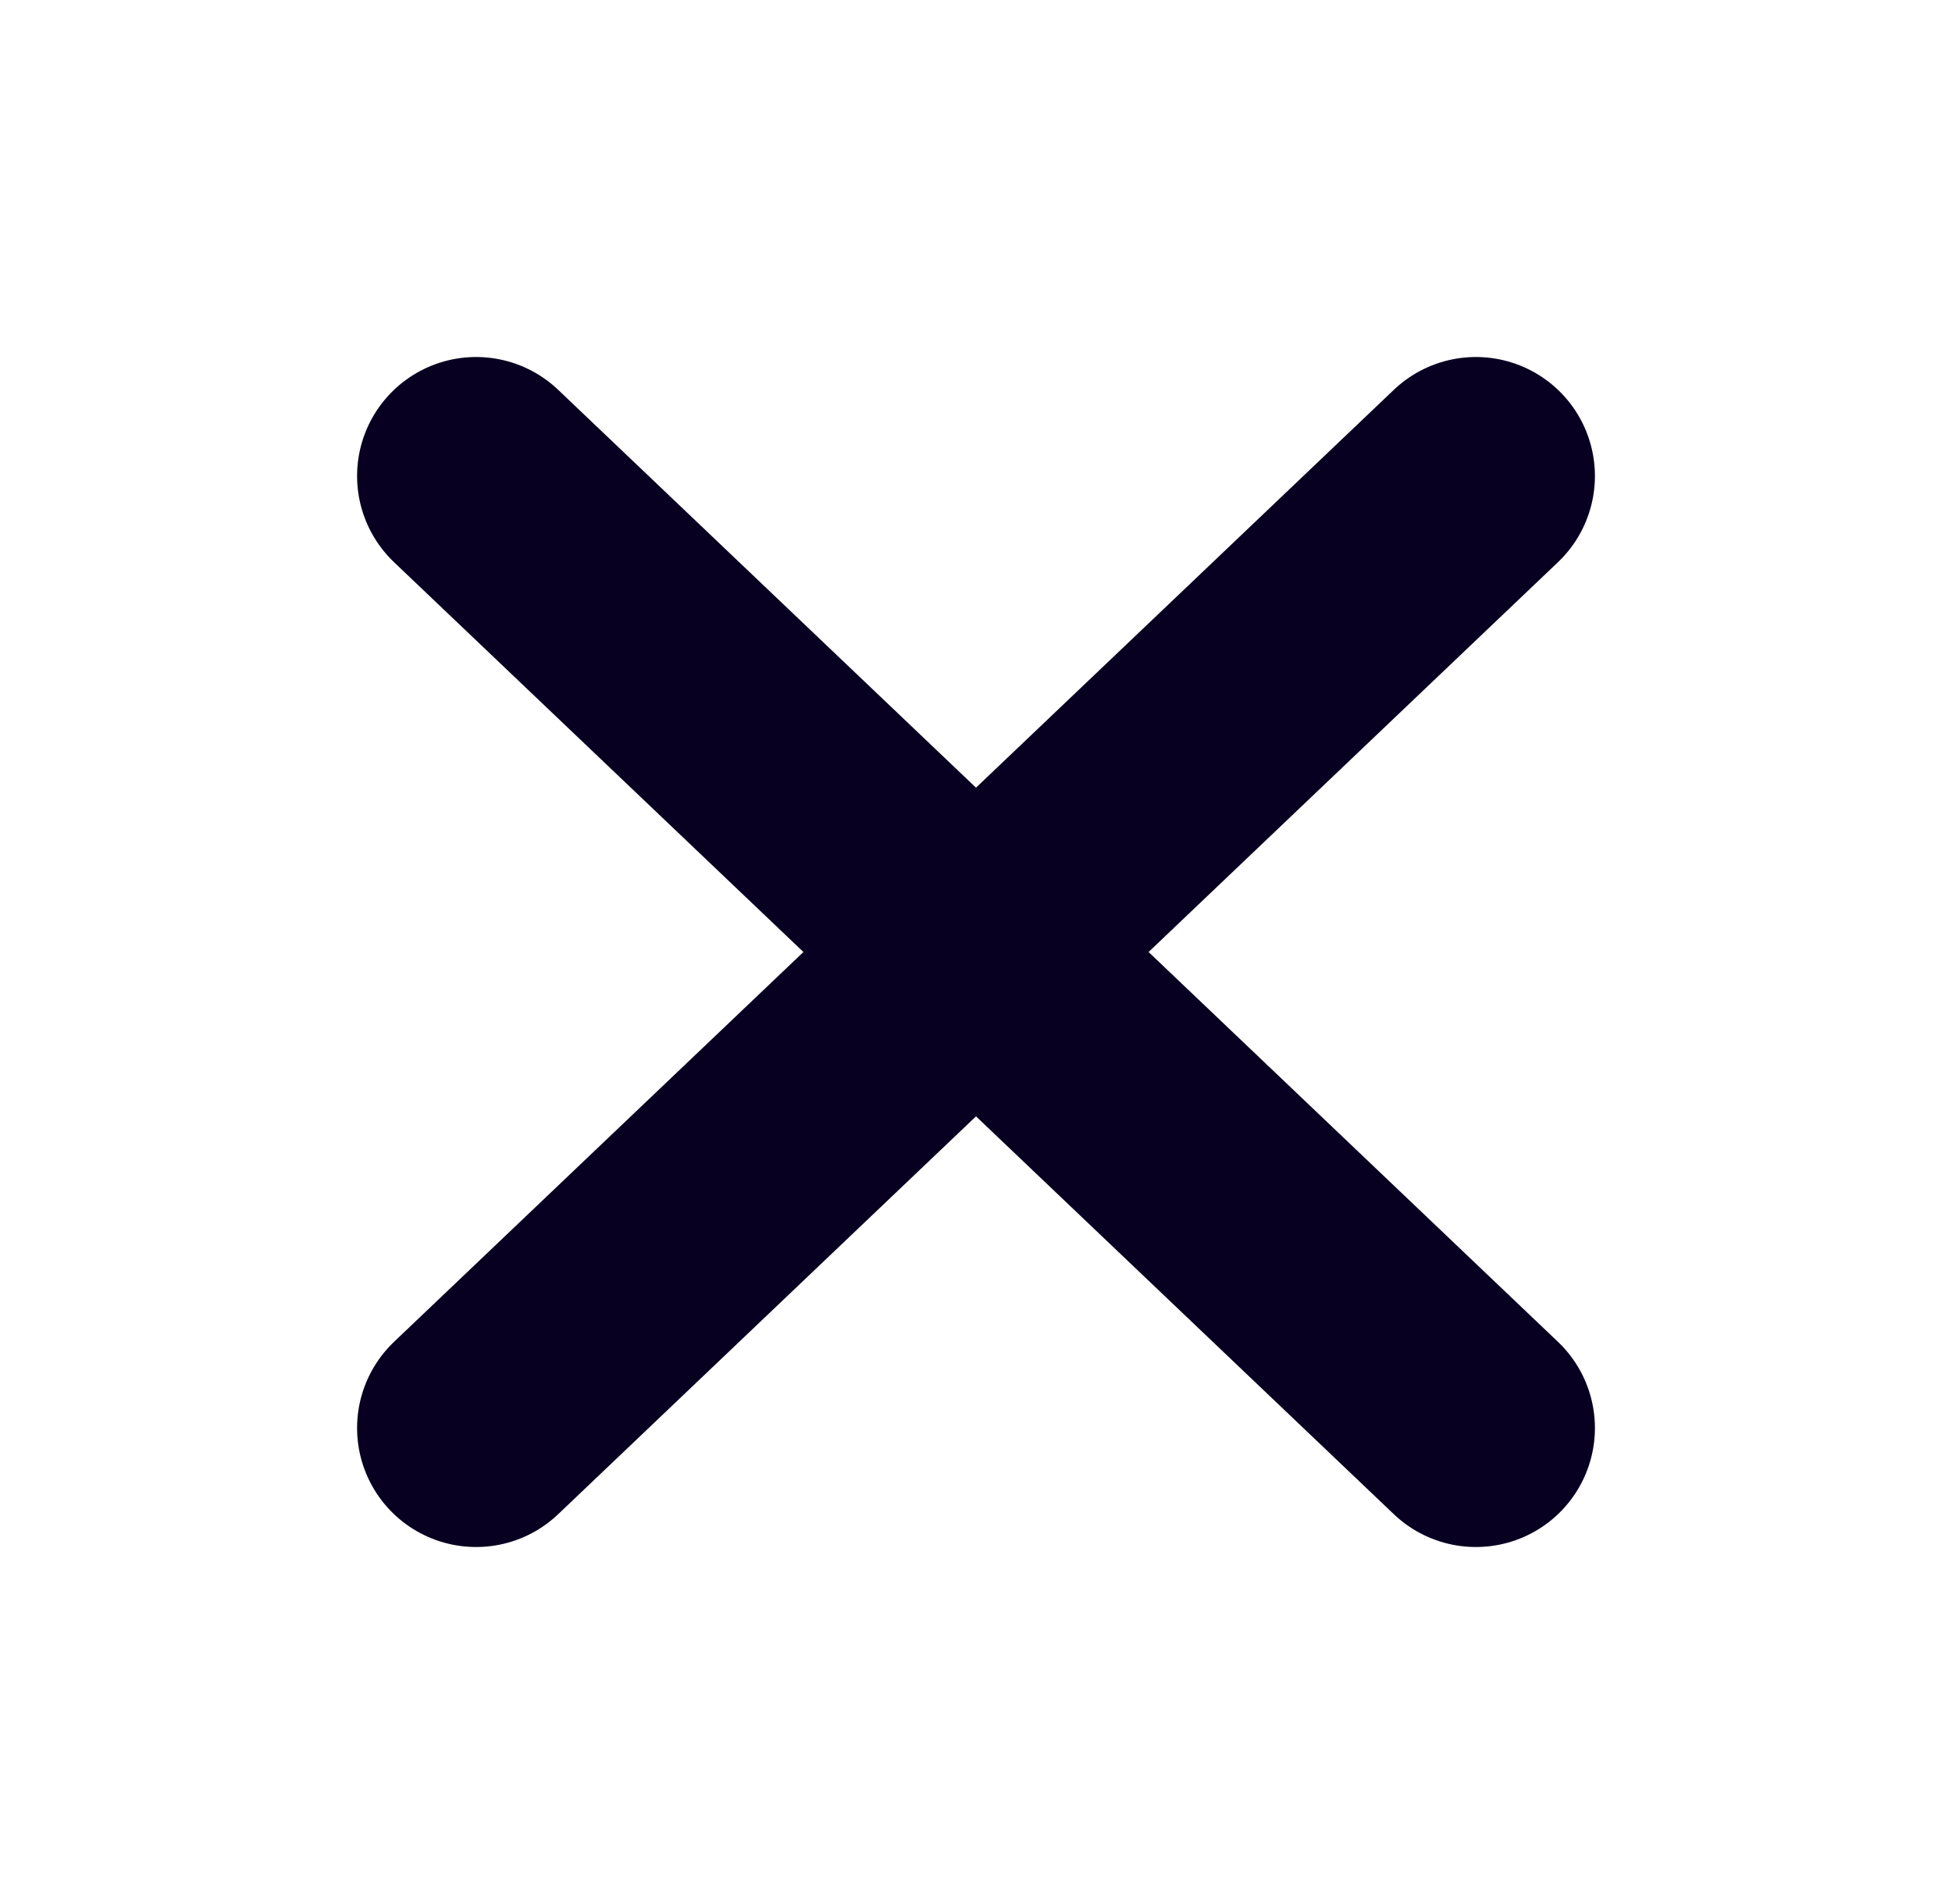
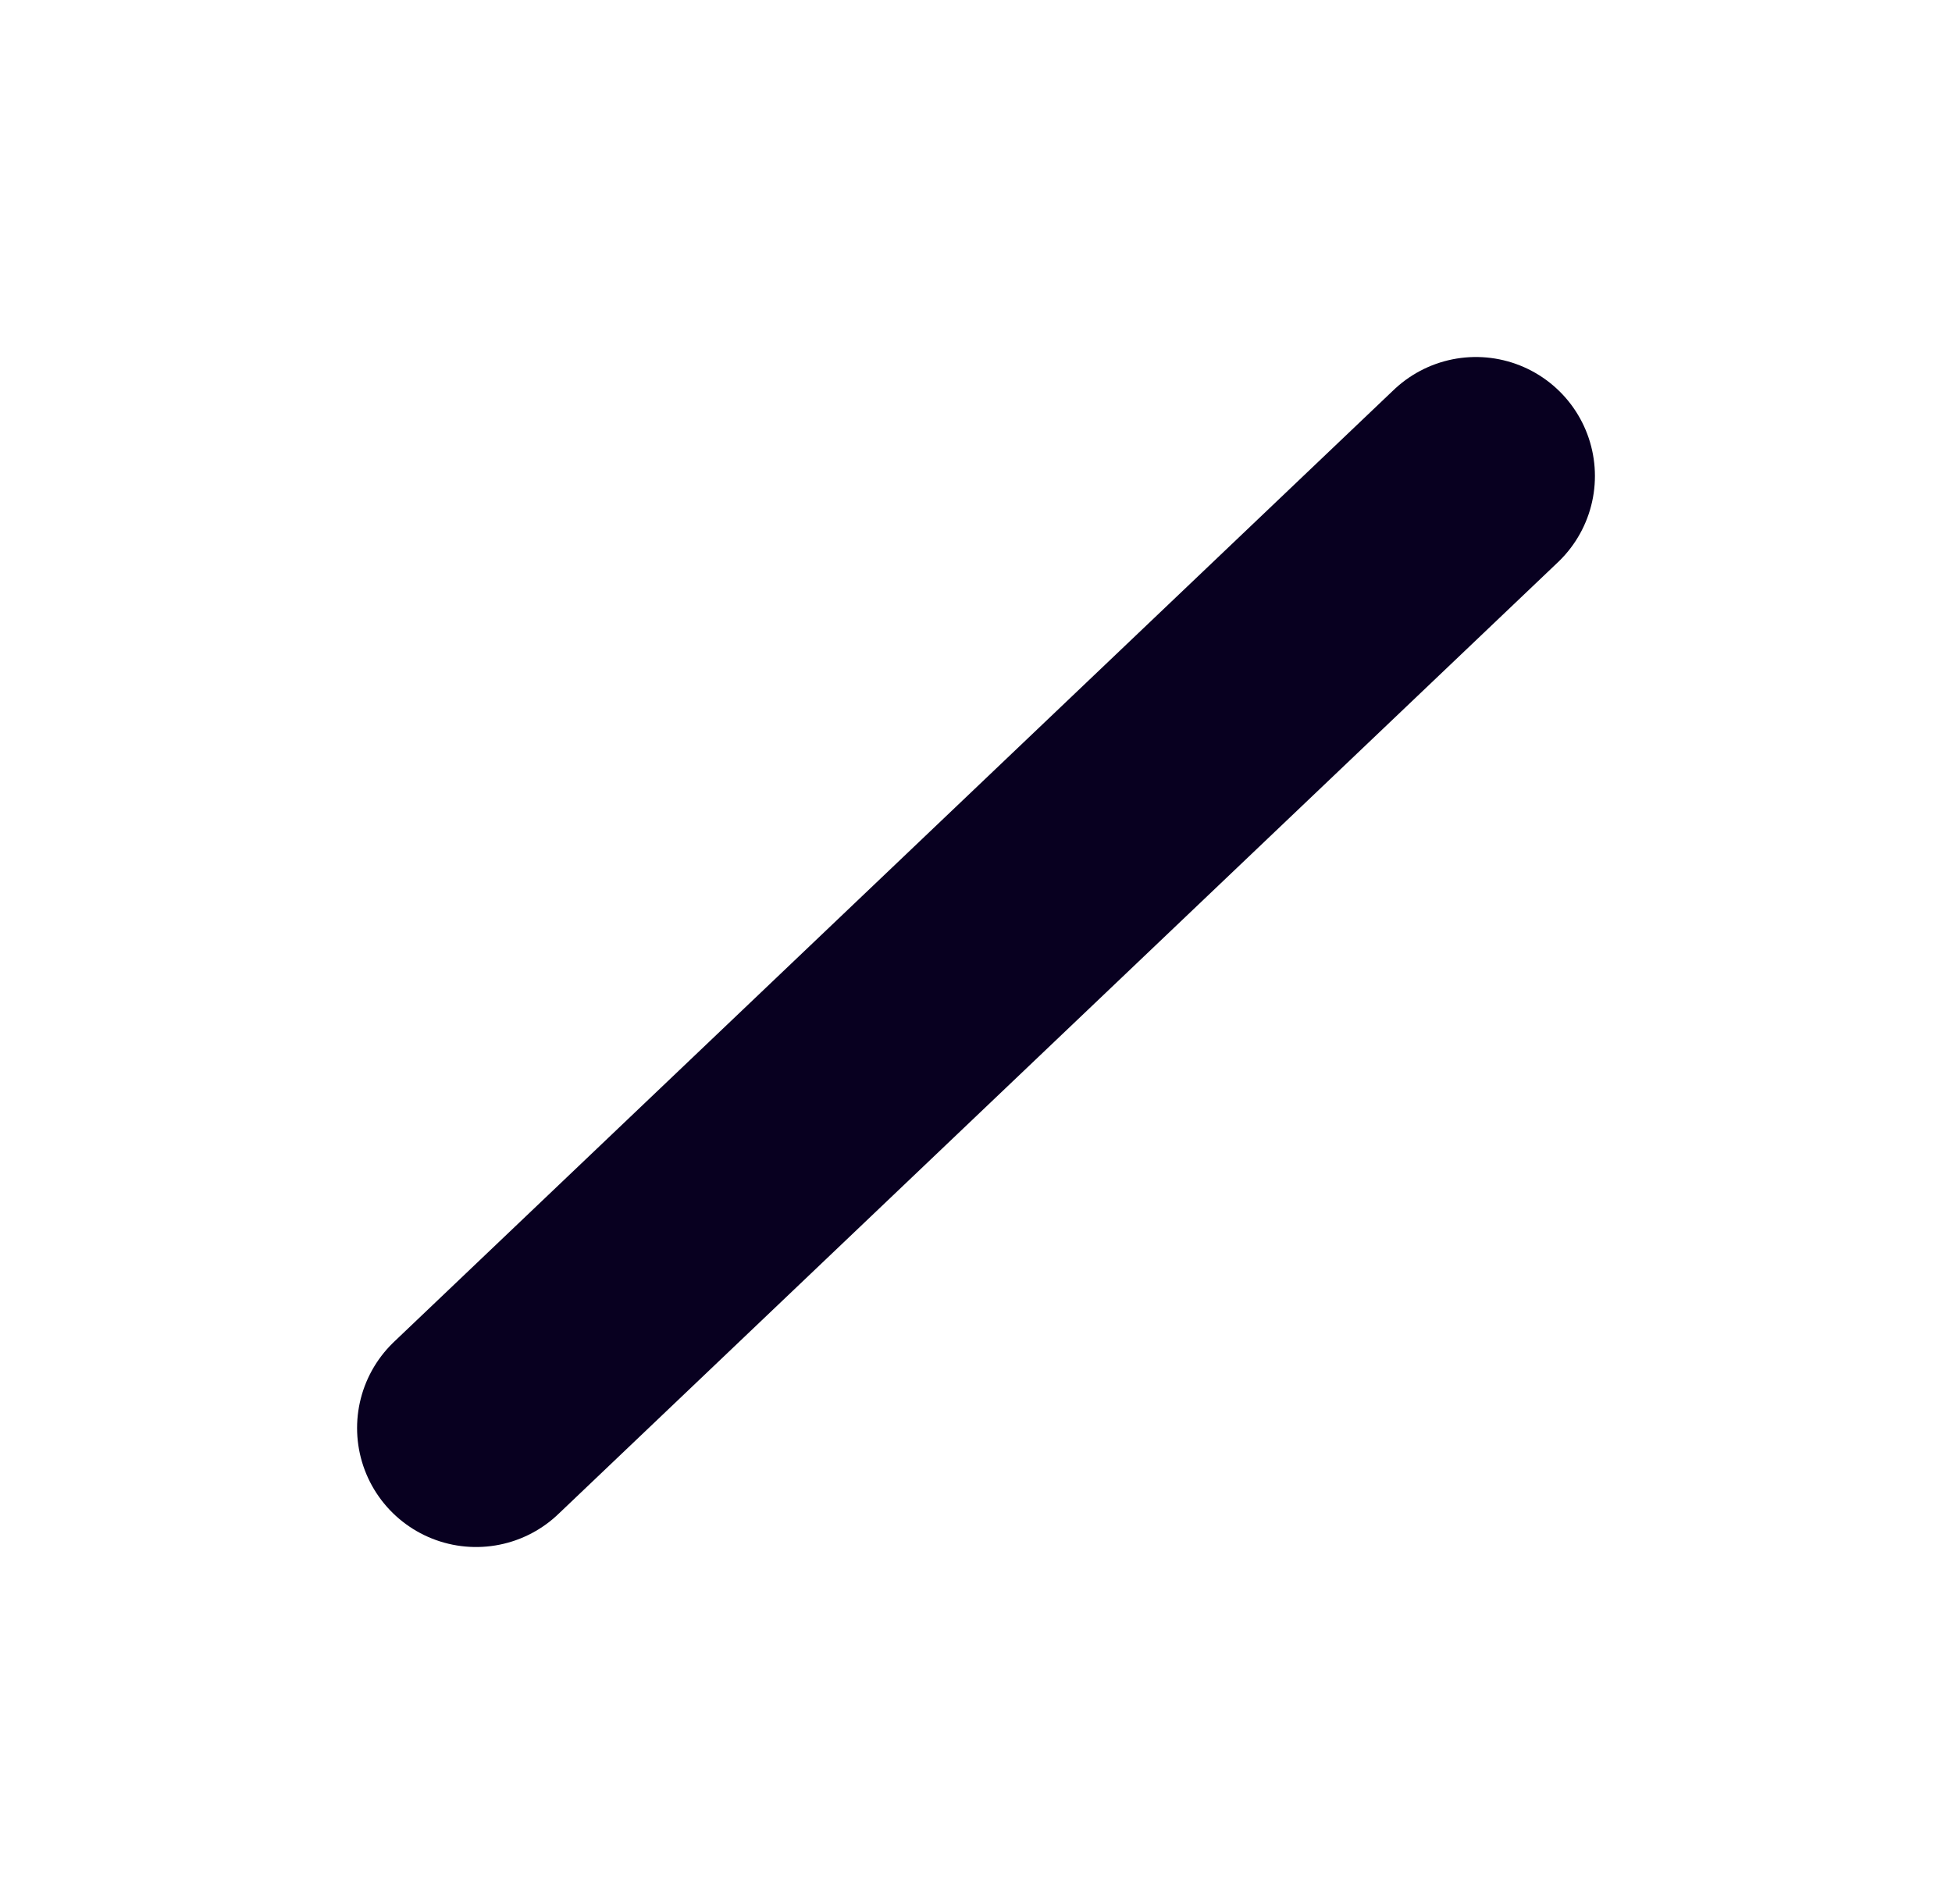
<svg xmlns="http://www.w3.org/2000/svg" width="41" height="40" viewBox="0 0 41 40" fill="none">
  <path d="M31 10L10 30" stroke="#080020" stroke-width="5" stroke-linecap="round" stroke-linejoin="round" />
-   <path d="M10 10L31 30" stroke="#080020" stroke-width="5" stroke-linecap="round" stroke-linejoin="round" />
</svg>